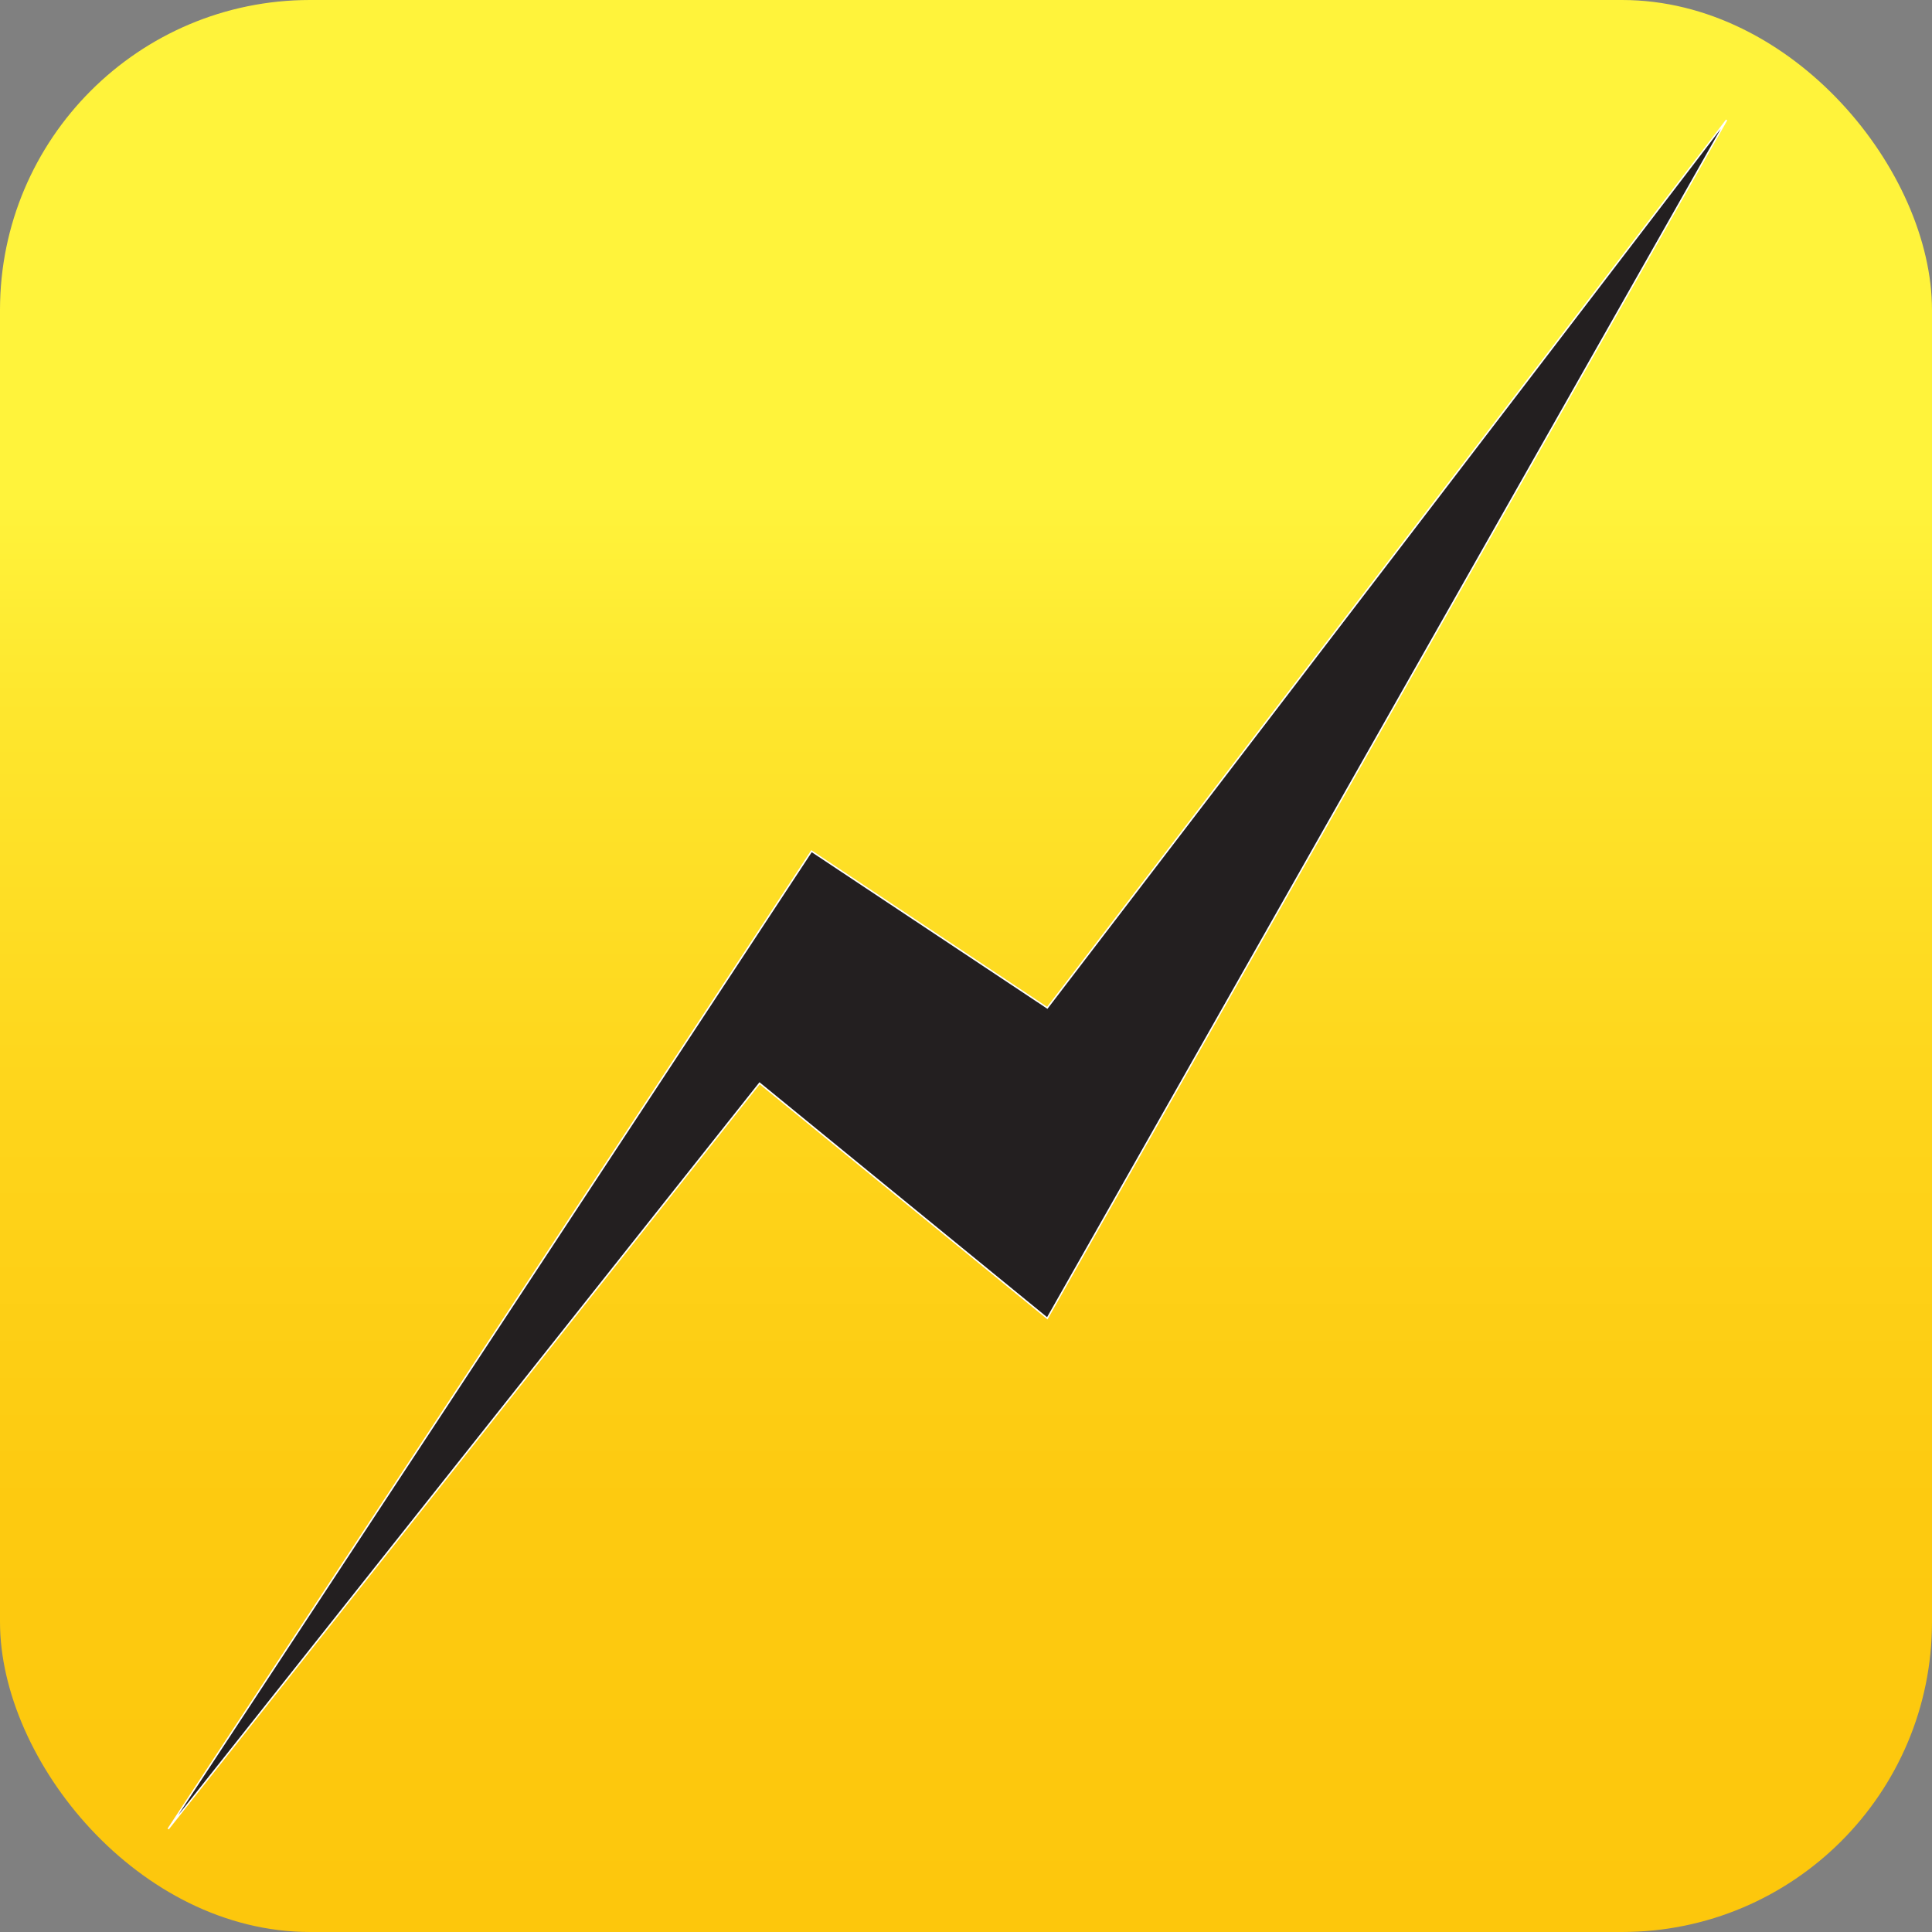
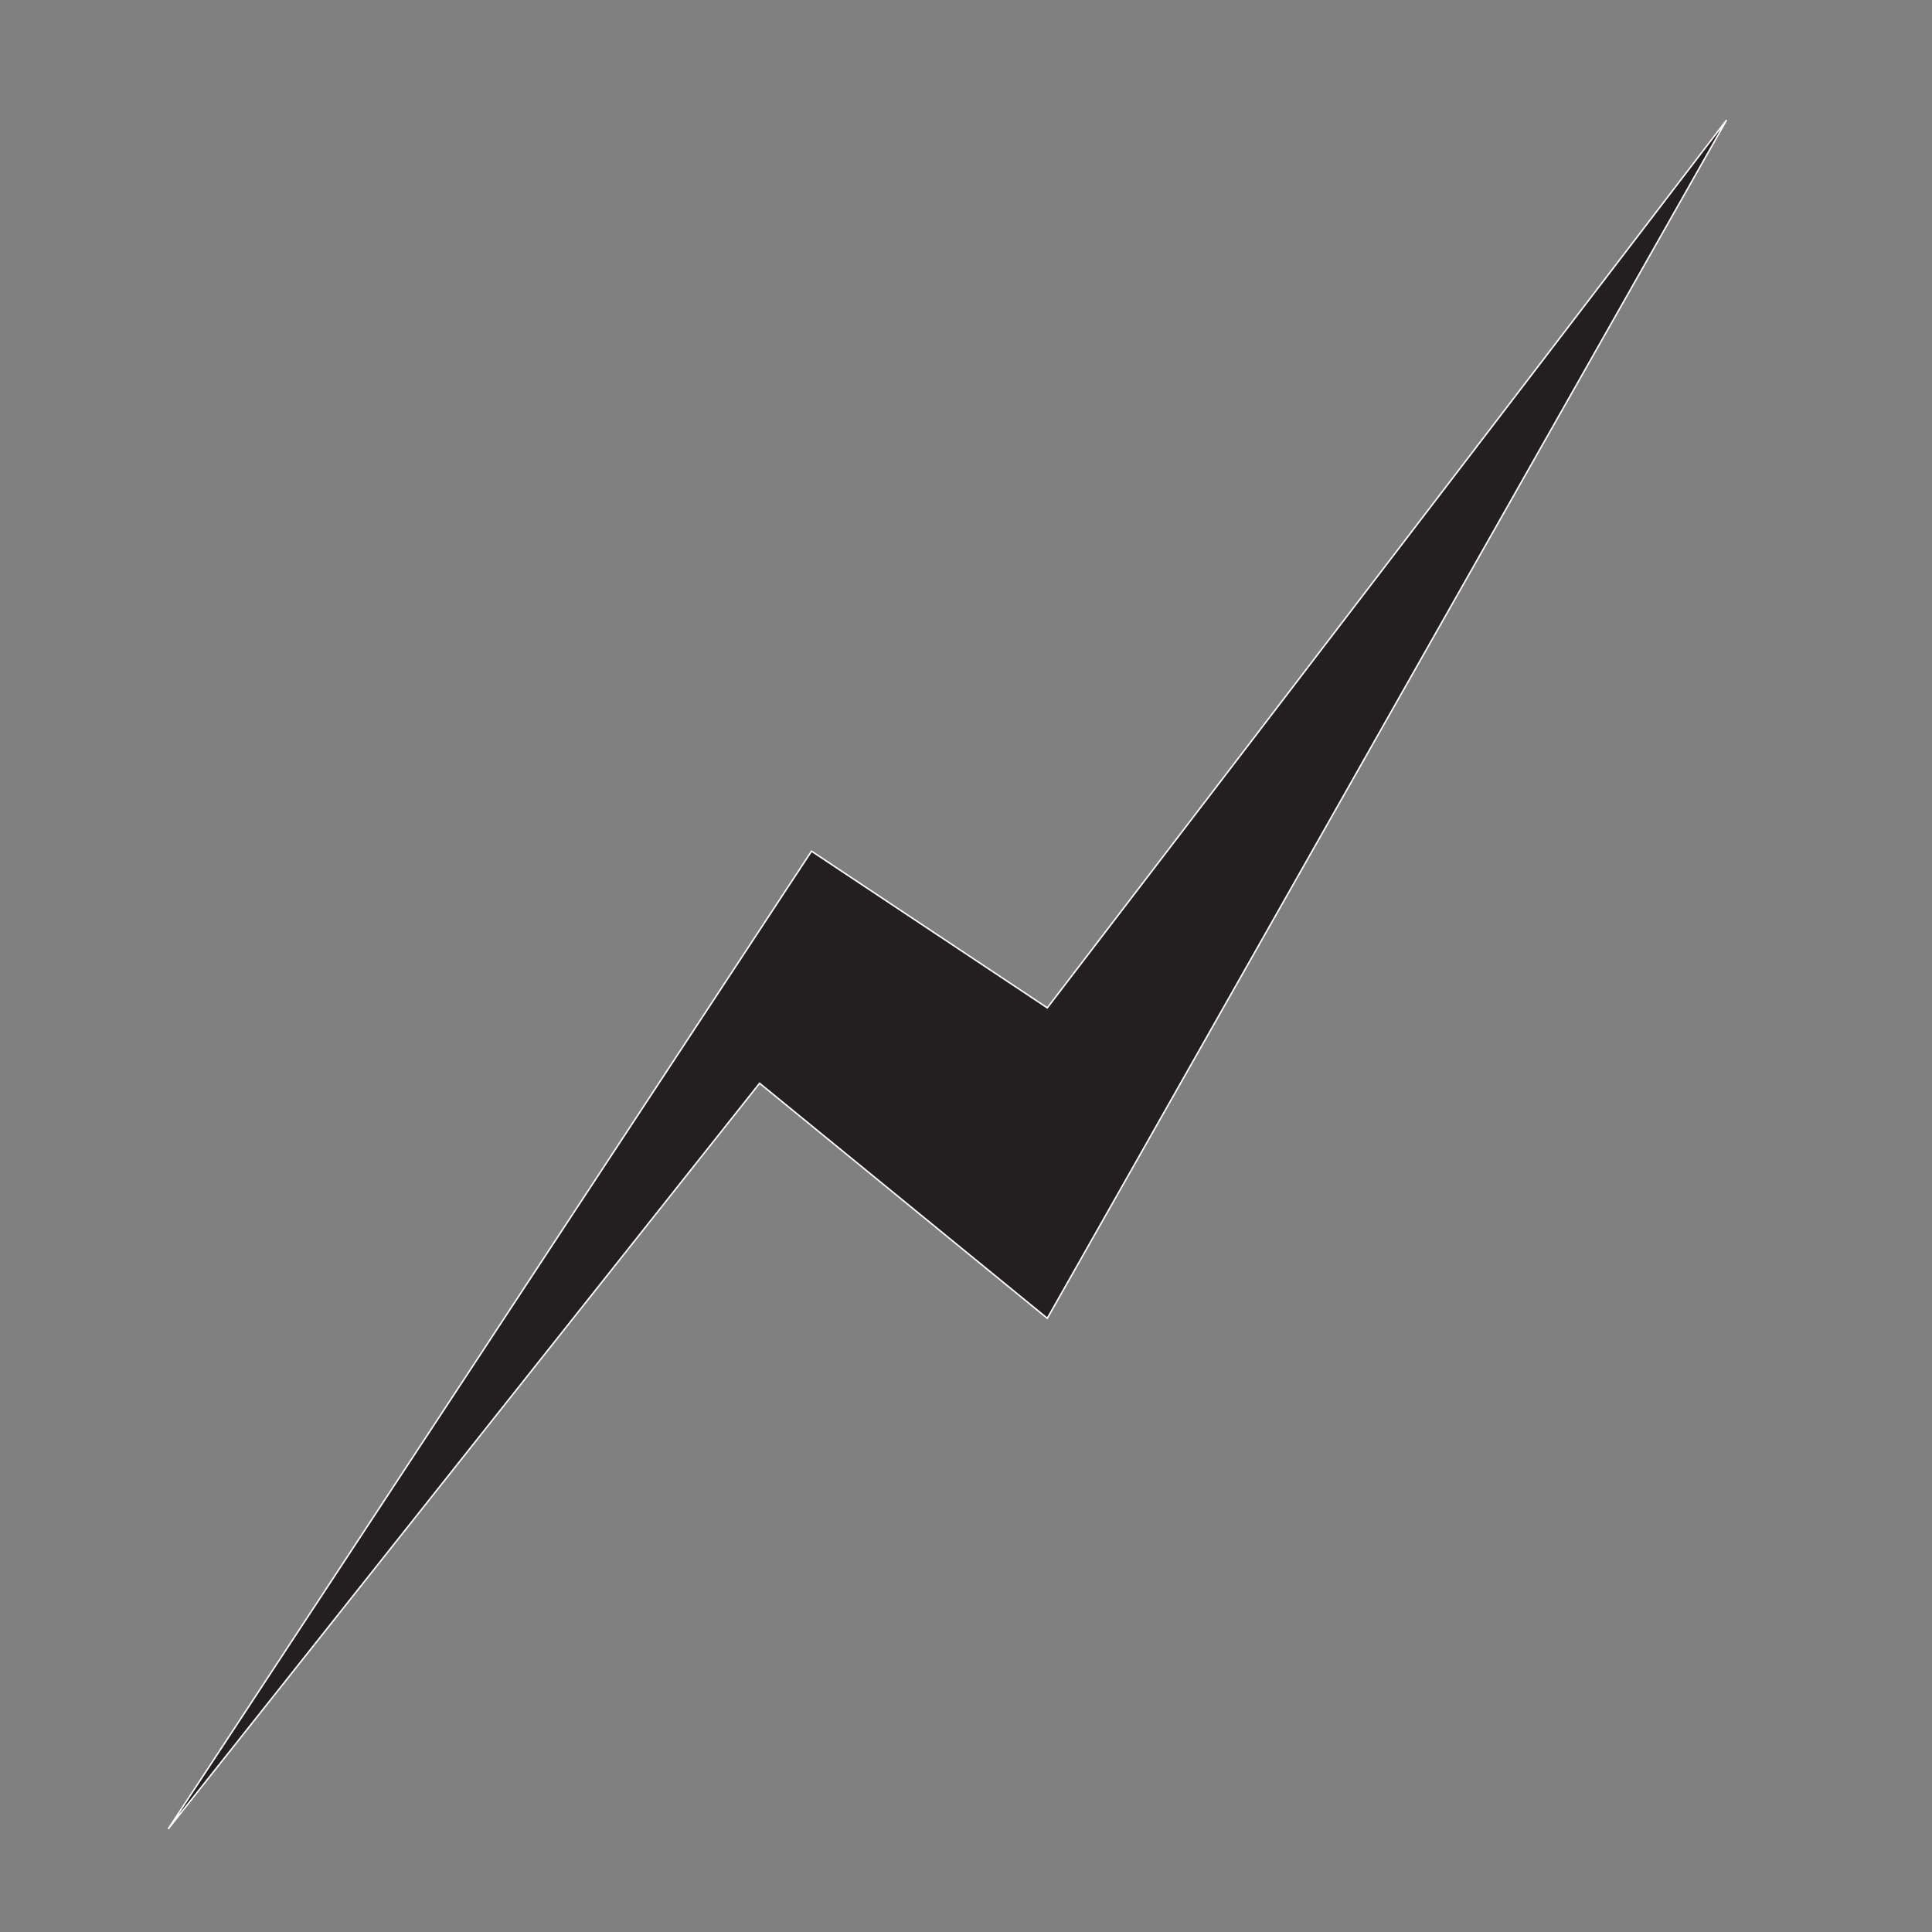
<svg xmlns="http://www.w3.org/2000/svg" viewBox="0 0 1301.85 1301.85">
  <rect x="0" y="0" width="1301.85" height="1301.85" fill="#808080" stroke="none" />
  <defs>
    <style>
      .cls-1 {
        fill: url(#linear-gradient);
      }

      .cls-2 {
        fill: #231f20;
        stroke: #fff;
        stroke-miterlimit: 10;
      }
    </style>
    <linearGradient id="linear-gradient" x1="650.92" x2="650.92" y2="1301.85" gradientUnits="userSpaceOnUse">
      <stop offset="0.26" stop-color="#fff33b" />
      <stop offset="0.36" stop-color="#fee72e" />
      <stop offset="0.57" stop-color="#fed51b" />
      <stop offset="0.78" stop-color="#fdca10" />
      <stop offset="1" stop-color="#fdc70c" />
    </linearGradient>
  </defs>
  <g id="Layer_2" data-name="Layer 2">
    <g id="Layer_1-2" data-name="Layer 1">
-       <rect class="cls-1" width="1301.85" height="1301.85" rx="208.86" />
      <polygon class="cls-2" points="113.33 1232.41 546.84 573.55 705.7 679.12 1163.44 80.87 705.7 888.32 511.84 729.95 113.33 1232.41" />
    </g>
  </g>
</svg>